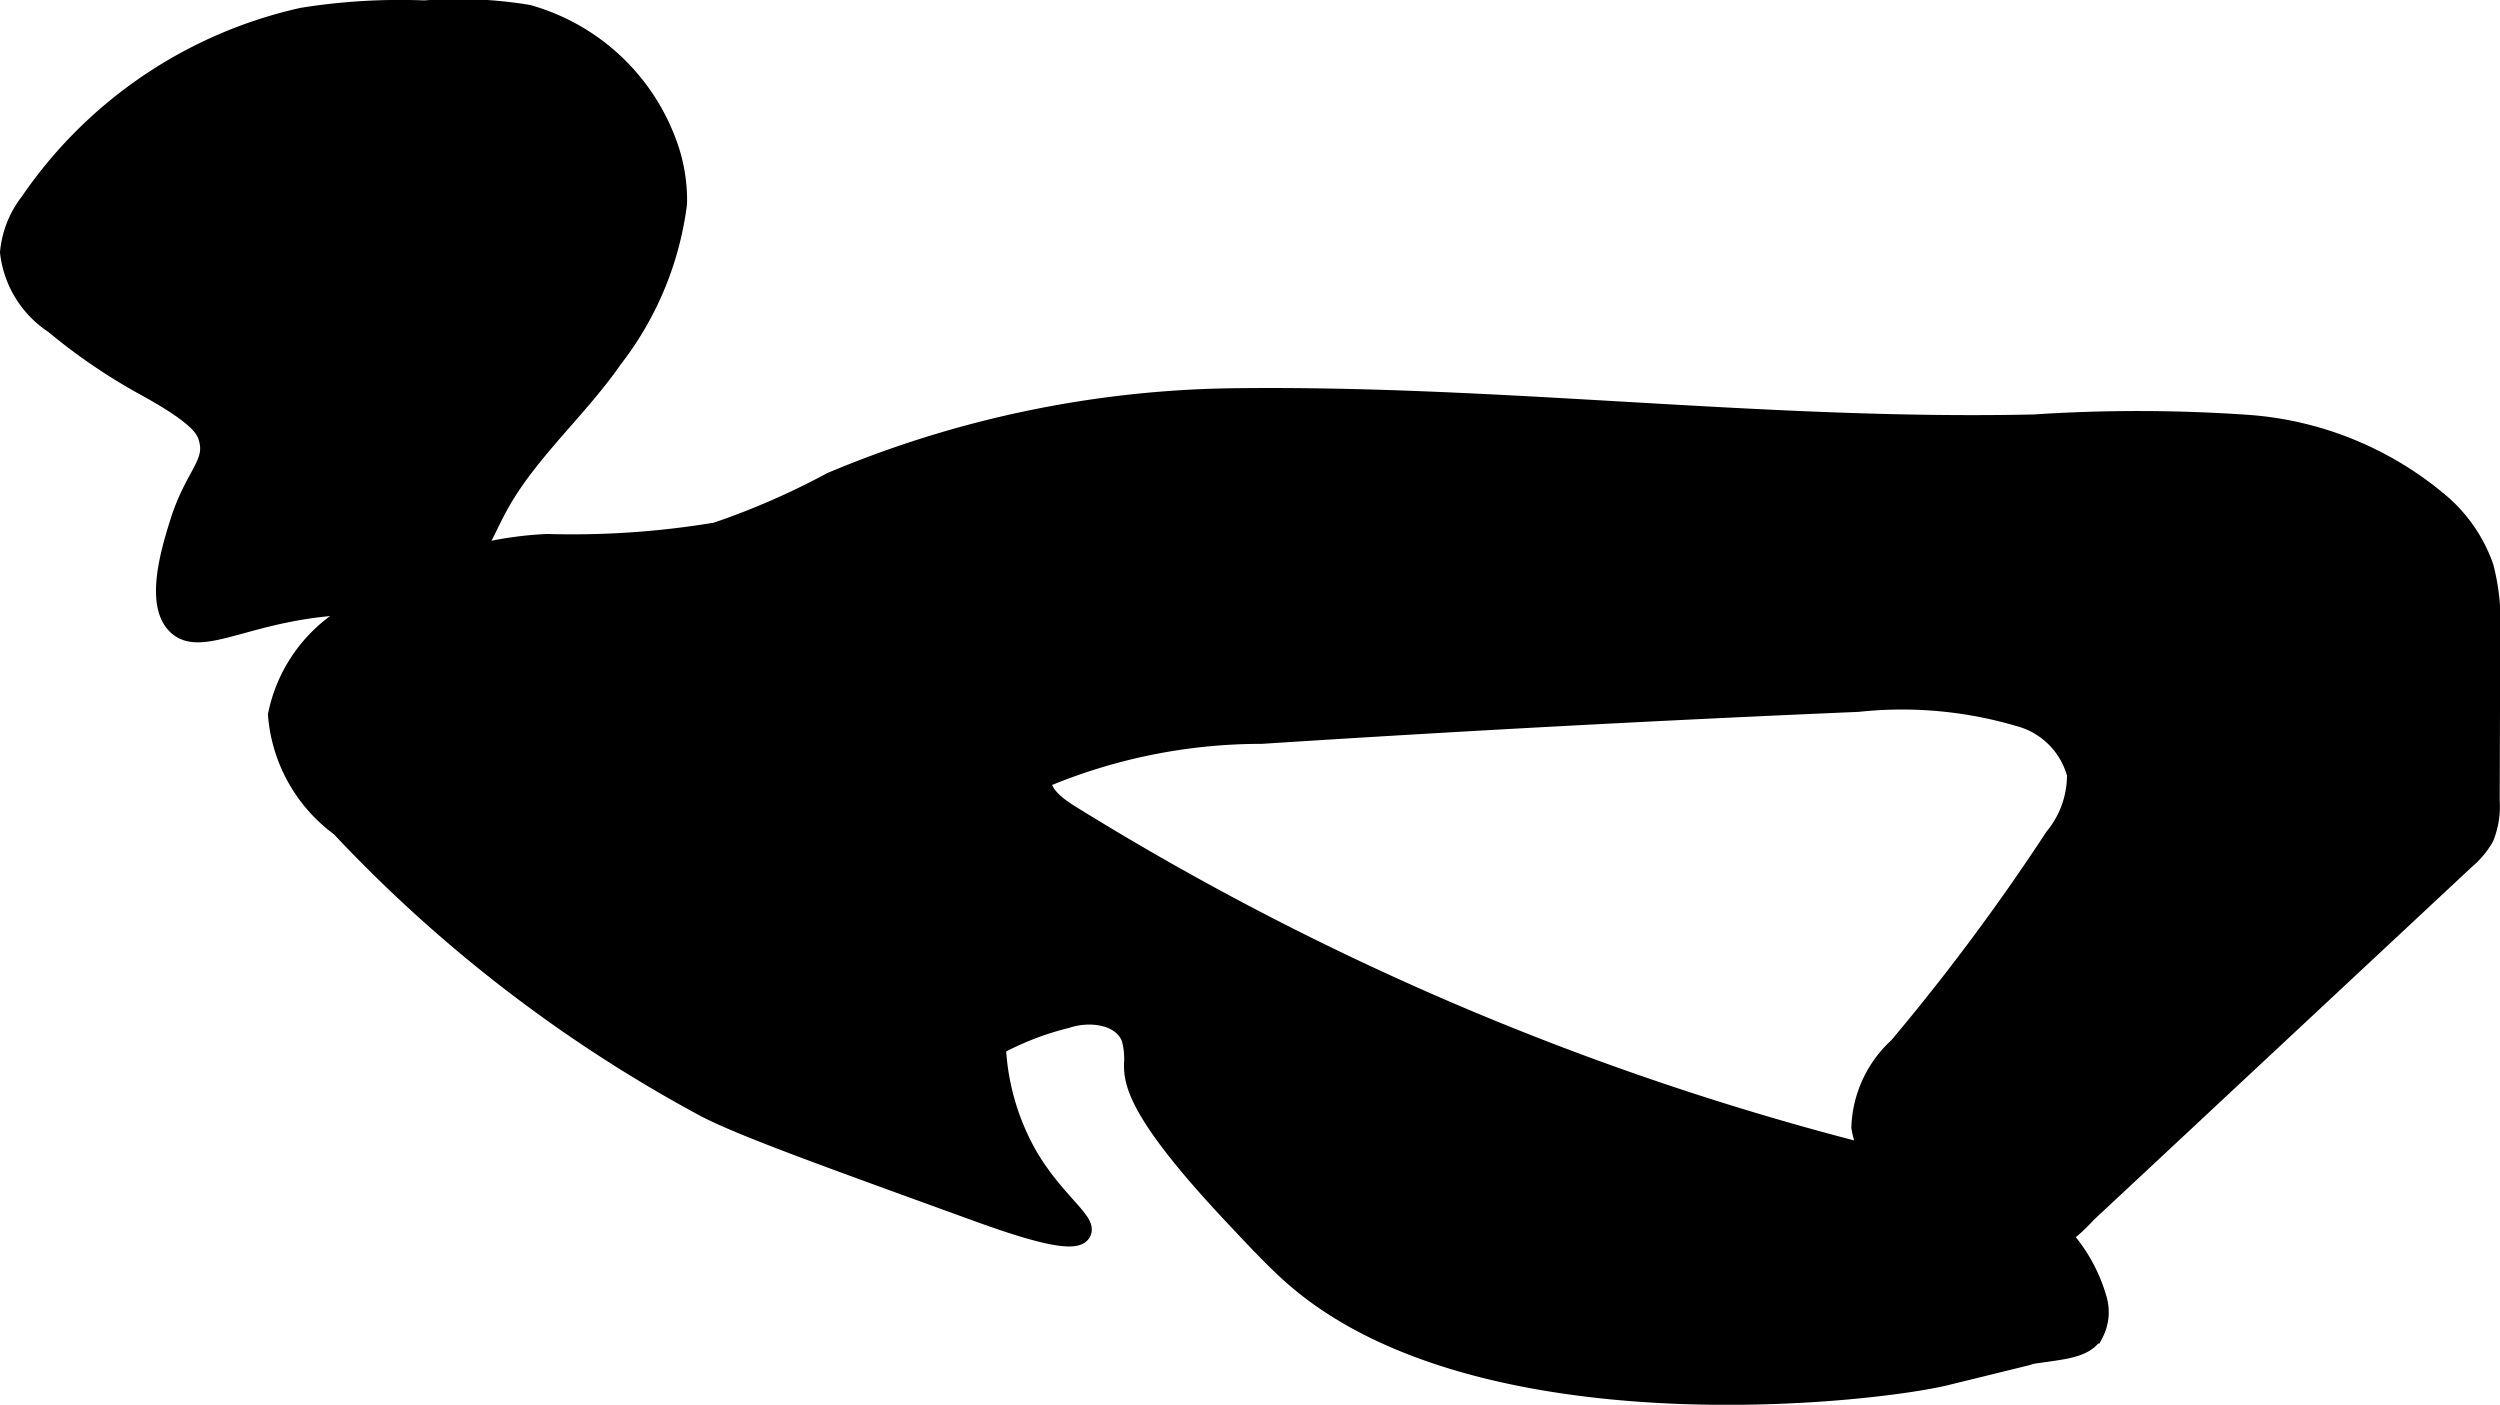
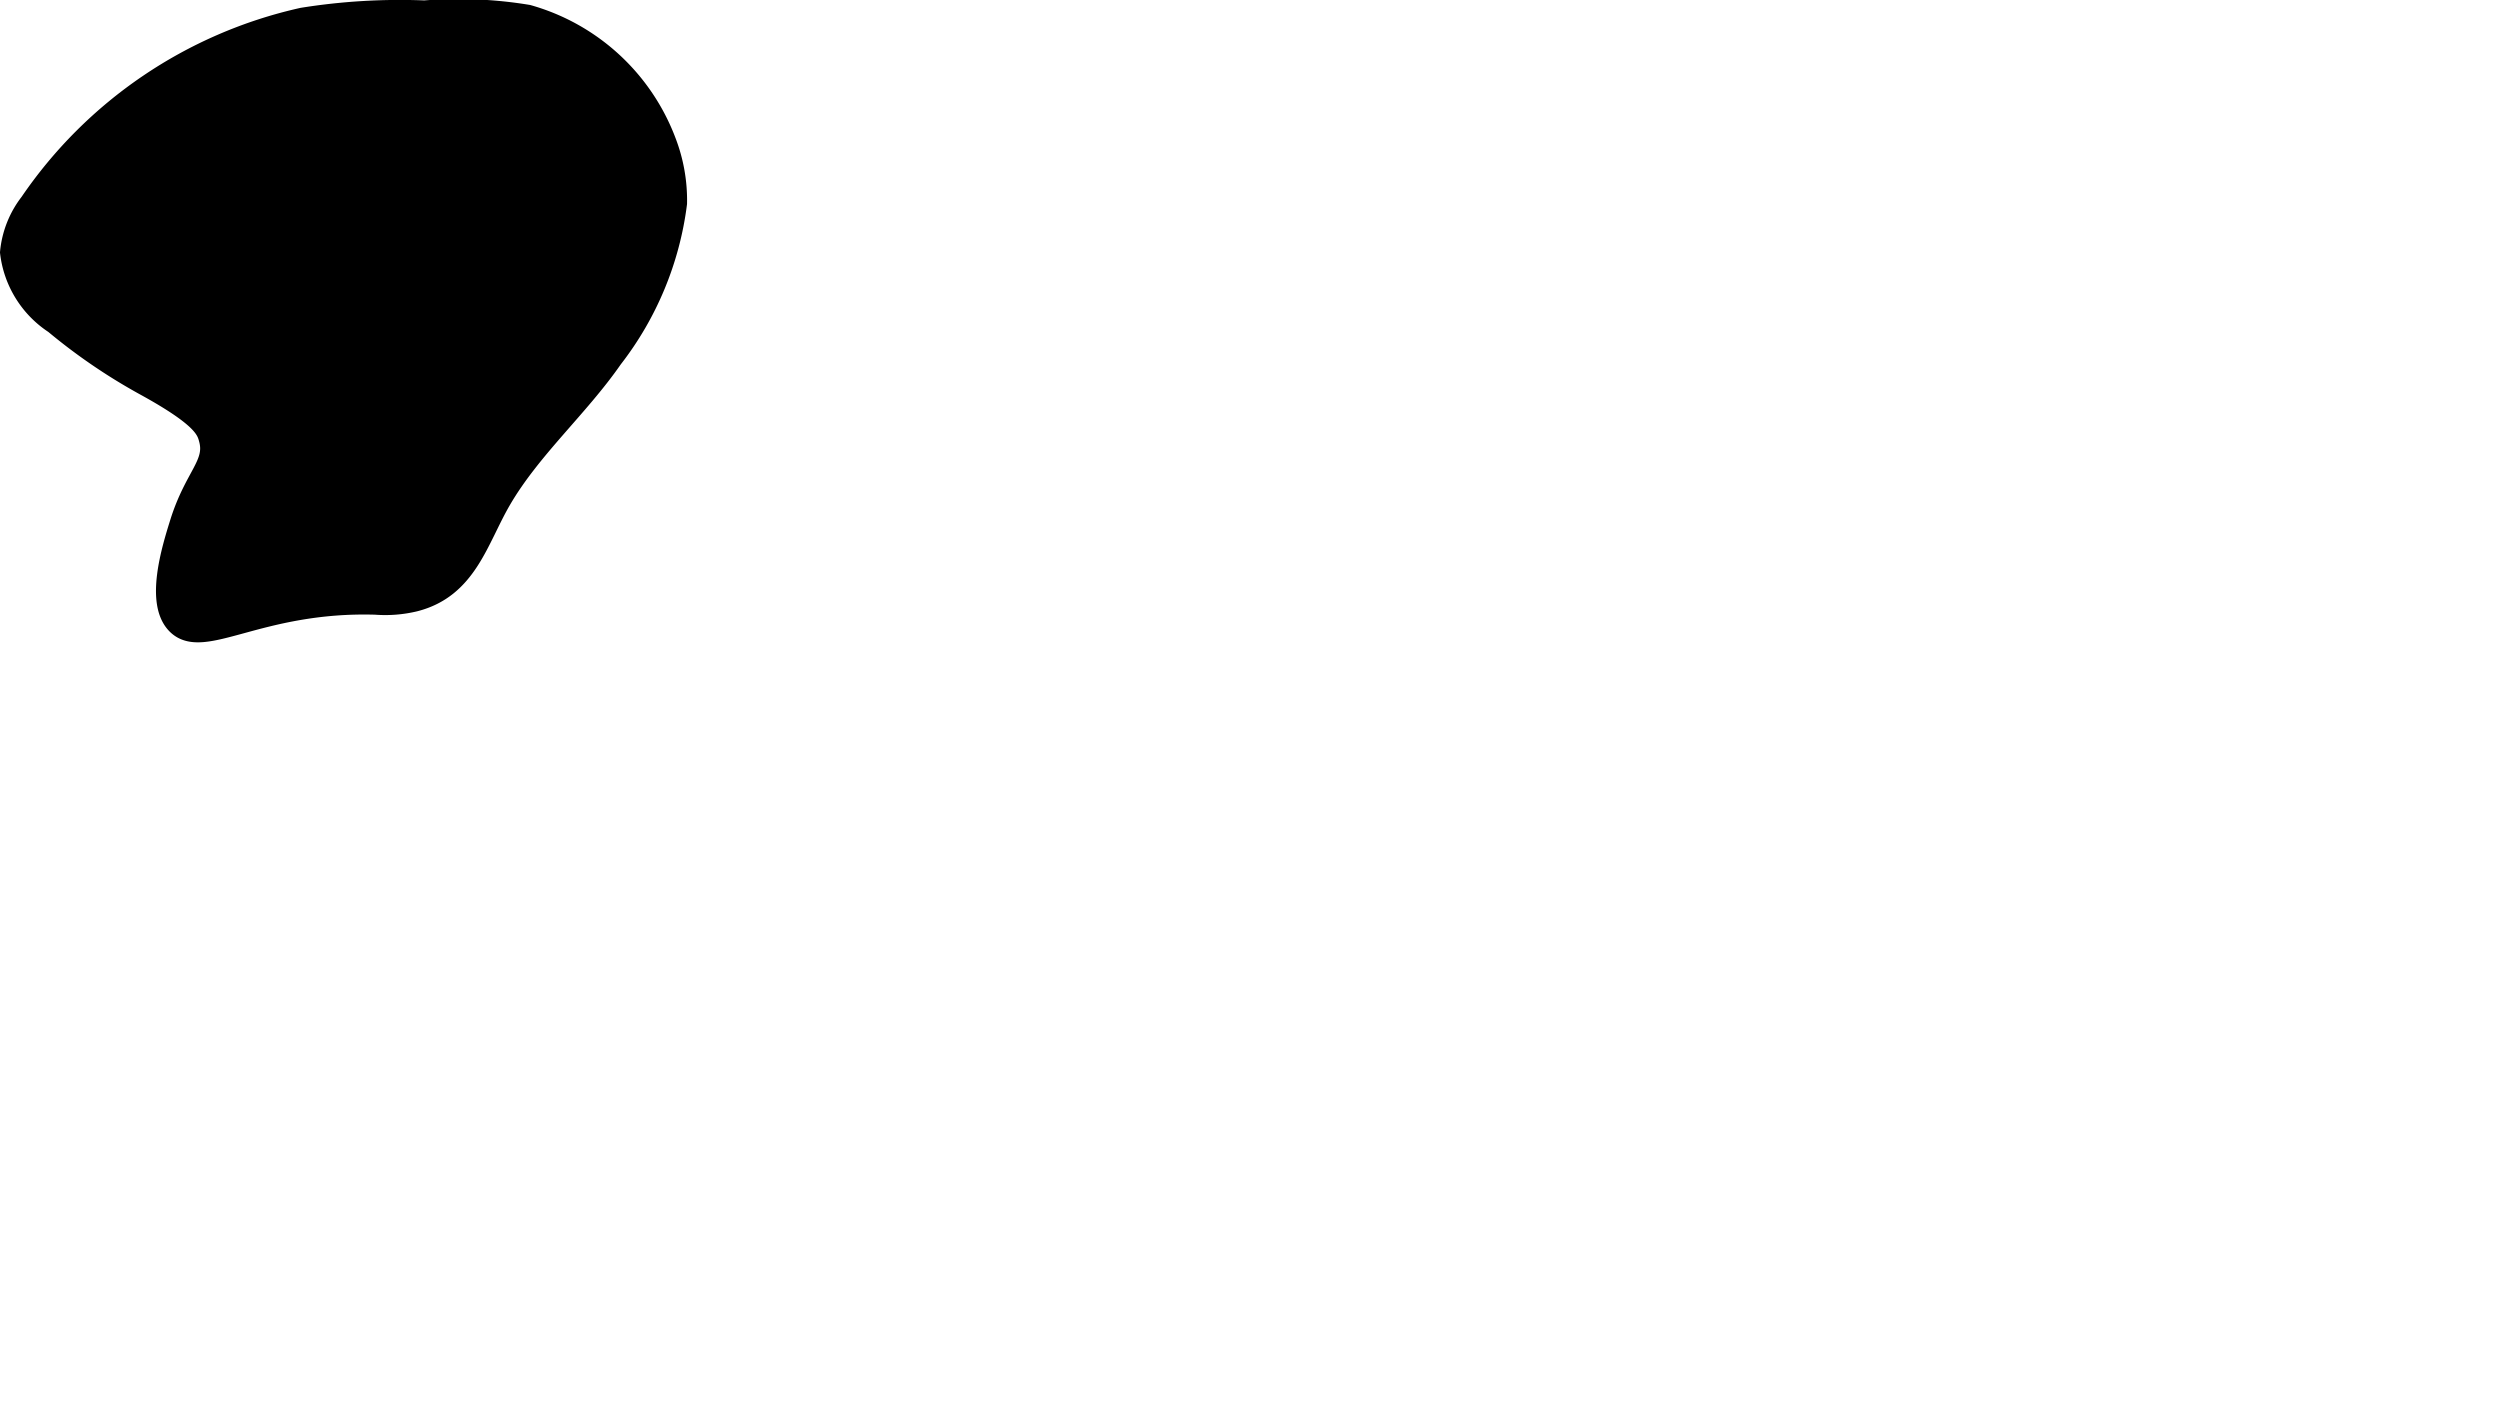
<svg xmlns="http://www.w3.org/2000/svg" version="1.1" width="6.316mm" height="3.549mm" viewBox="0 0 17.903 10.06">
  <defs>
    <style type="text/css">
      .a {
        stroke: #000;
        stroke-miterlimit: 10;
        stroke-width: 0.15px;
      }
    </style>
  </defs>
-   <path class="a" d="M5.956,3.456a5.396,5.396,0,0,1-.826.36,6.256,6.256,0,0,1-1.212.083,2.556,2.556,0,0,0-1.432.521,1.072,1.072,0,0,0-.492.7,1.097,1.097,0,0,0,.447.798,10.201,10.201,0,0,0,2.617,2.011c.269.138.818.336,1.915.734.234.085.712.256.766.16.04-.072-.197-.224-.383-.543A1.753,1.753,0,0,1,7.128,7.486a2.112,2.112,0,0,1,.507-.197c.173-.058.408-.026.471.145a.566.566,0,0,1,.018.191c.001.117.013.328.695,1.056.175.187.32.342.453.458,1.32,1.152,4.131.838,4.668.706a4.708,4.708,0,0,1,.512-.136c.287-.051.458-.041.537-.162a.323.323,0,0,0,.021-.252,1.121,1.121,0,0,0-.589-.694,3.726,3.726,0,0,0-.888-.292A20.371,20.371,0,0,1,7.658,5.837c-.099-.062-.21-.145-.207-.262A4.033,4.033,0,0,1,9.034,5.252q2.134-.138,4.272-.229a2.967,2.967,0,0,1,1.15.103.588.588,0,0,1,.421.417.705.705,0,0,1-.161.457,15.715,15.715,0,0,1-1.117,1.501.811.811,0,0,0-.266.572.729.729,0,0,0,.104.266c.209.37.56.76.977.679a1.134,1.134,0,0,0,.524-.332l2.713-2.533a.582.582,0,0,0,.135-.161.583.583,0,0,0,.04-.257l.004-1.2a1.545,1.545,0,0,0-.047-.472,1.065,1.065,0,0,0-.294-.44,2.388,2.388,0,0,0-1.389-.577A11.325,11.325,0,0,0,14.568,3.043c-1.931.043-3.846-.216-5.778-.187A7.656,7.656,0,0,0,5.956,3.456Z" />
  <path class="a" d="M.215,1.454a.682.682,0,0,0-.14.353.707.707,0,0,0,.316.51,4.092,4.092,0,0,0,.648.442c.421.231.443.32.461.39.045.178-.106.264-.21.599-.058.186-.175.565-.024.72.187.192.587-.165,1.423-.141a.901.901,0,0,0,.28-.022c.374-.095.451-.439.617-.725.214-.368.554-.662.799-1.015a2.273,2.273,0,0,0,.46-1.109,1.166,1.166,0,0,0-.077-.439A1.486,1.486,0,0,0,3.78.109a3.046,3.046,0,0,0-.74-.031,4.421,4.421,0,0,0-.874.052A3.208,3.208,0,0,0,.215,1.454Z" />
</svg>